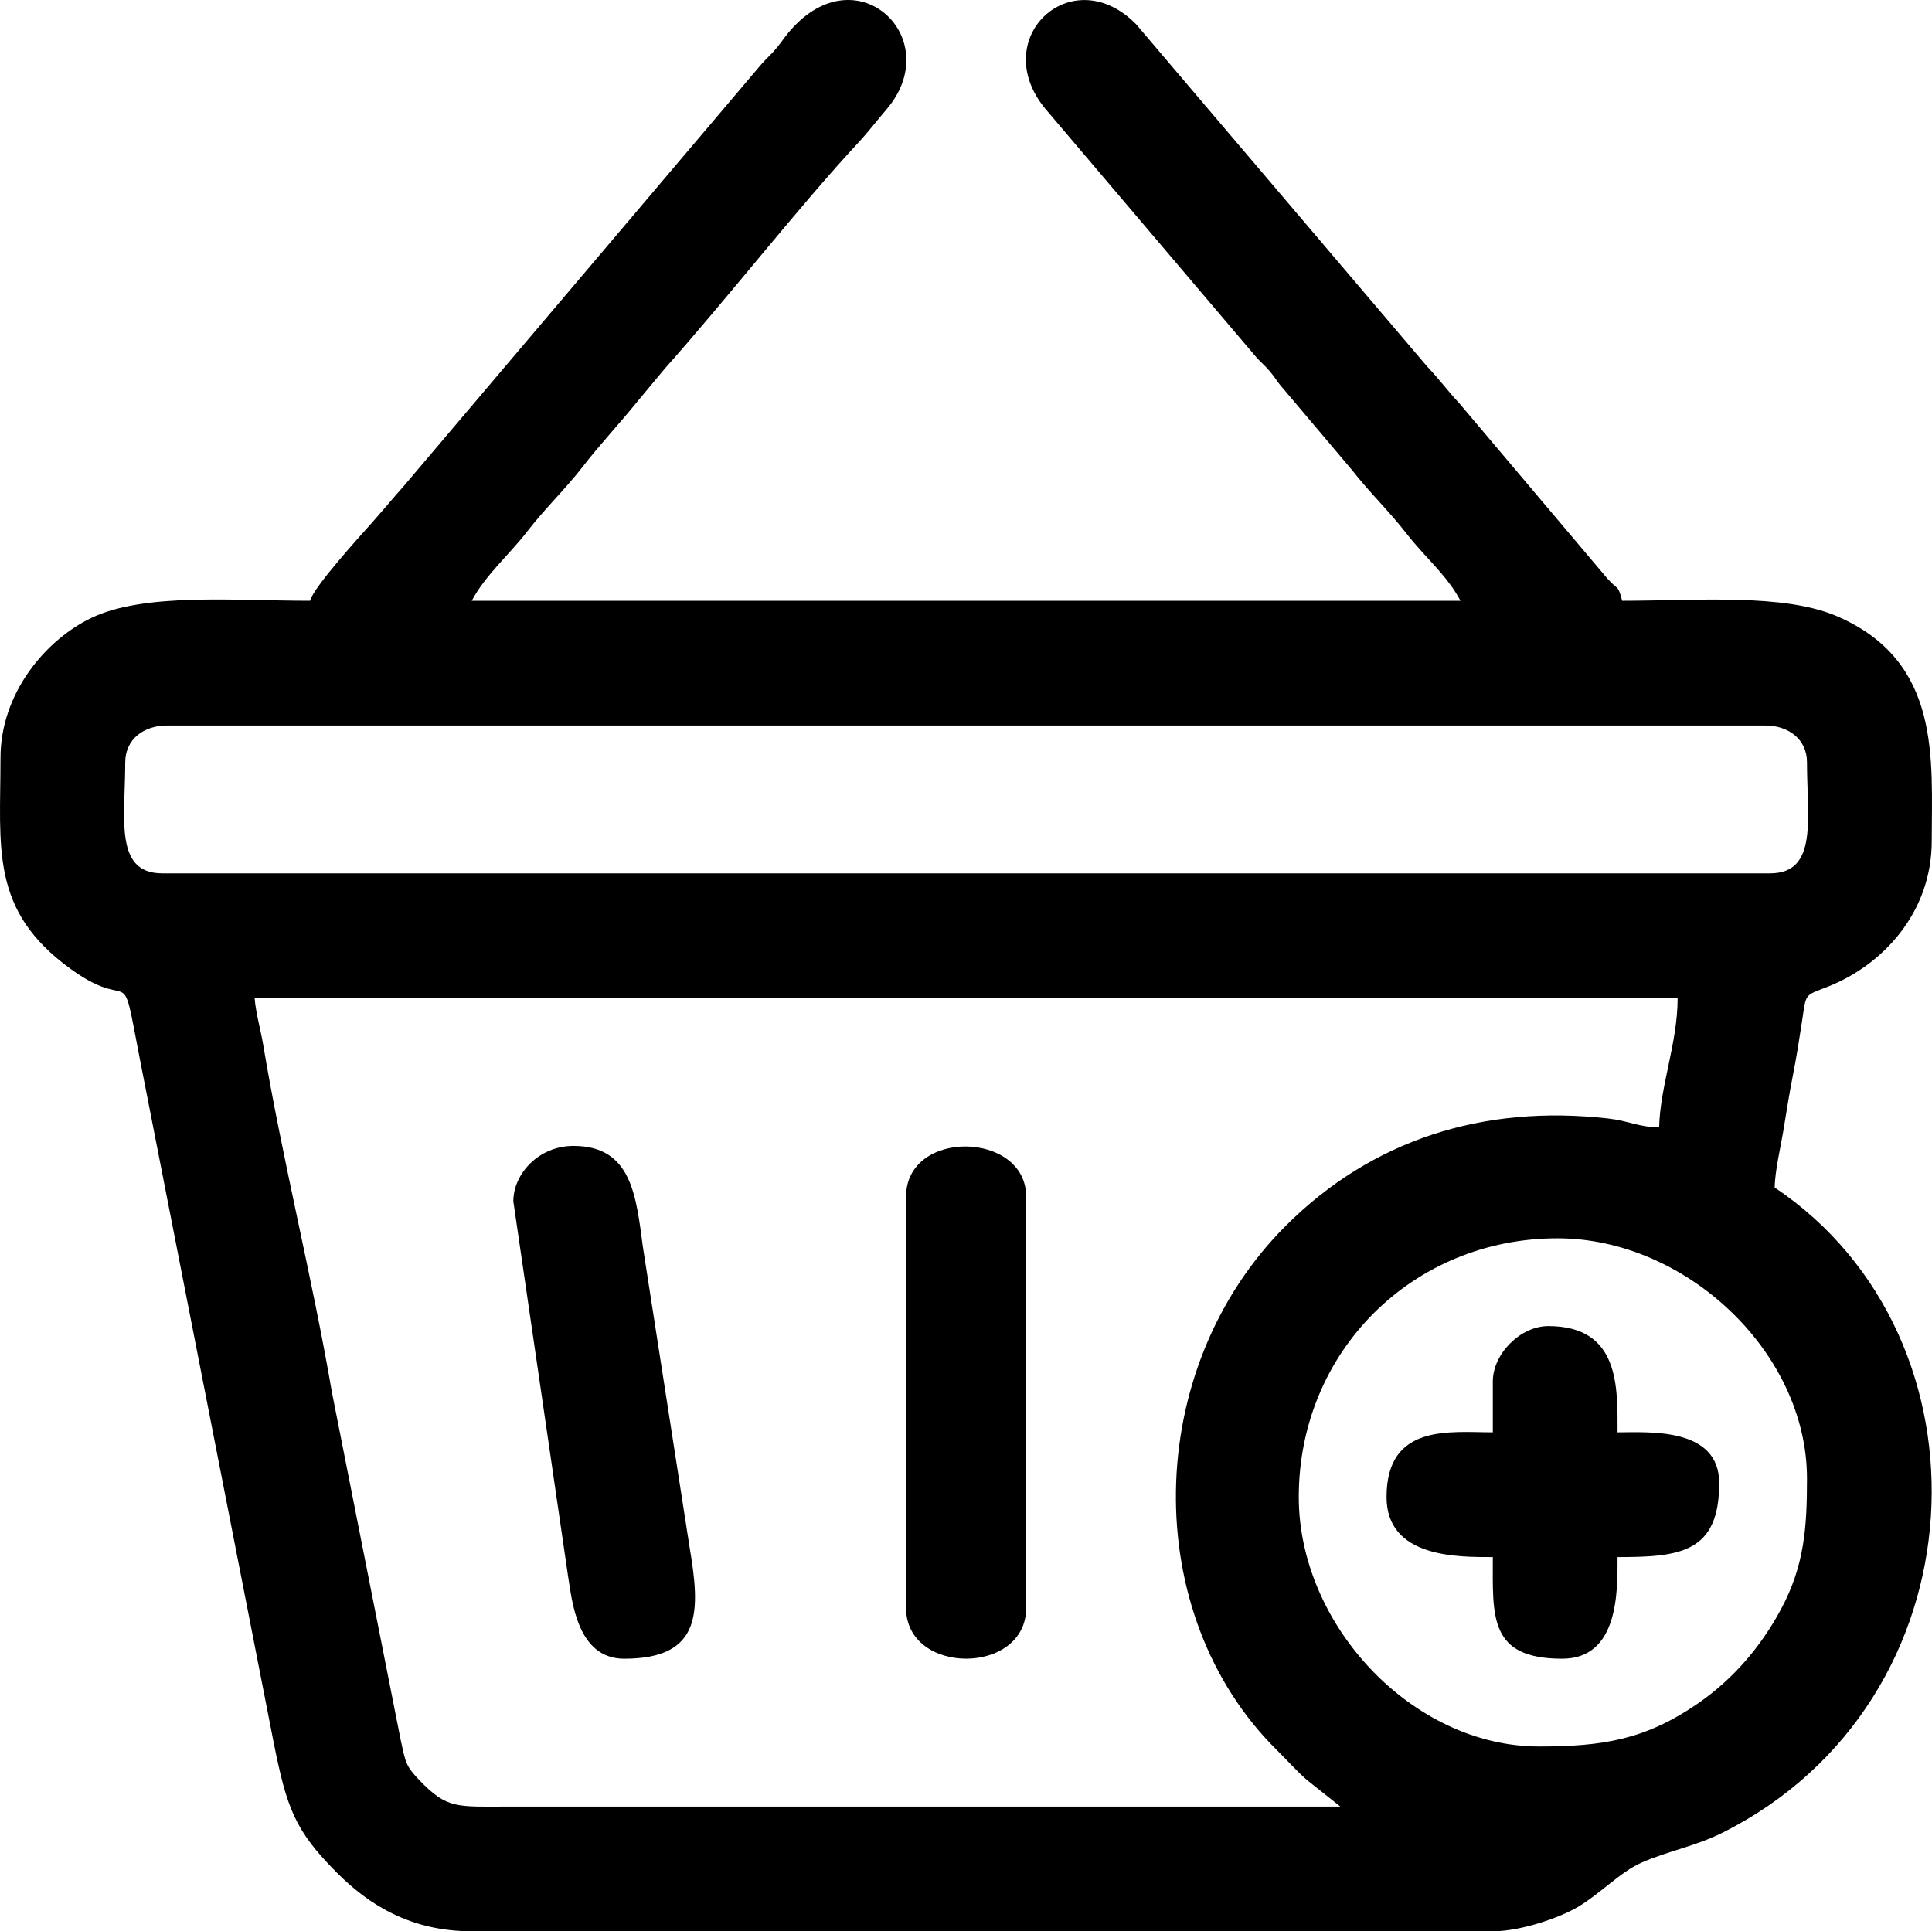
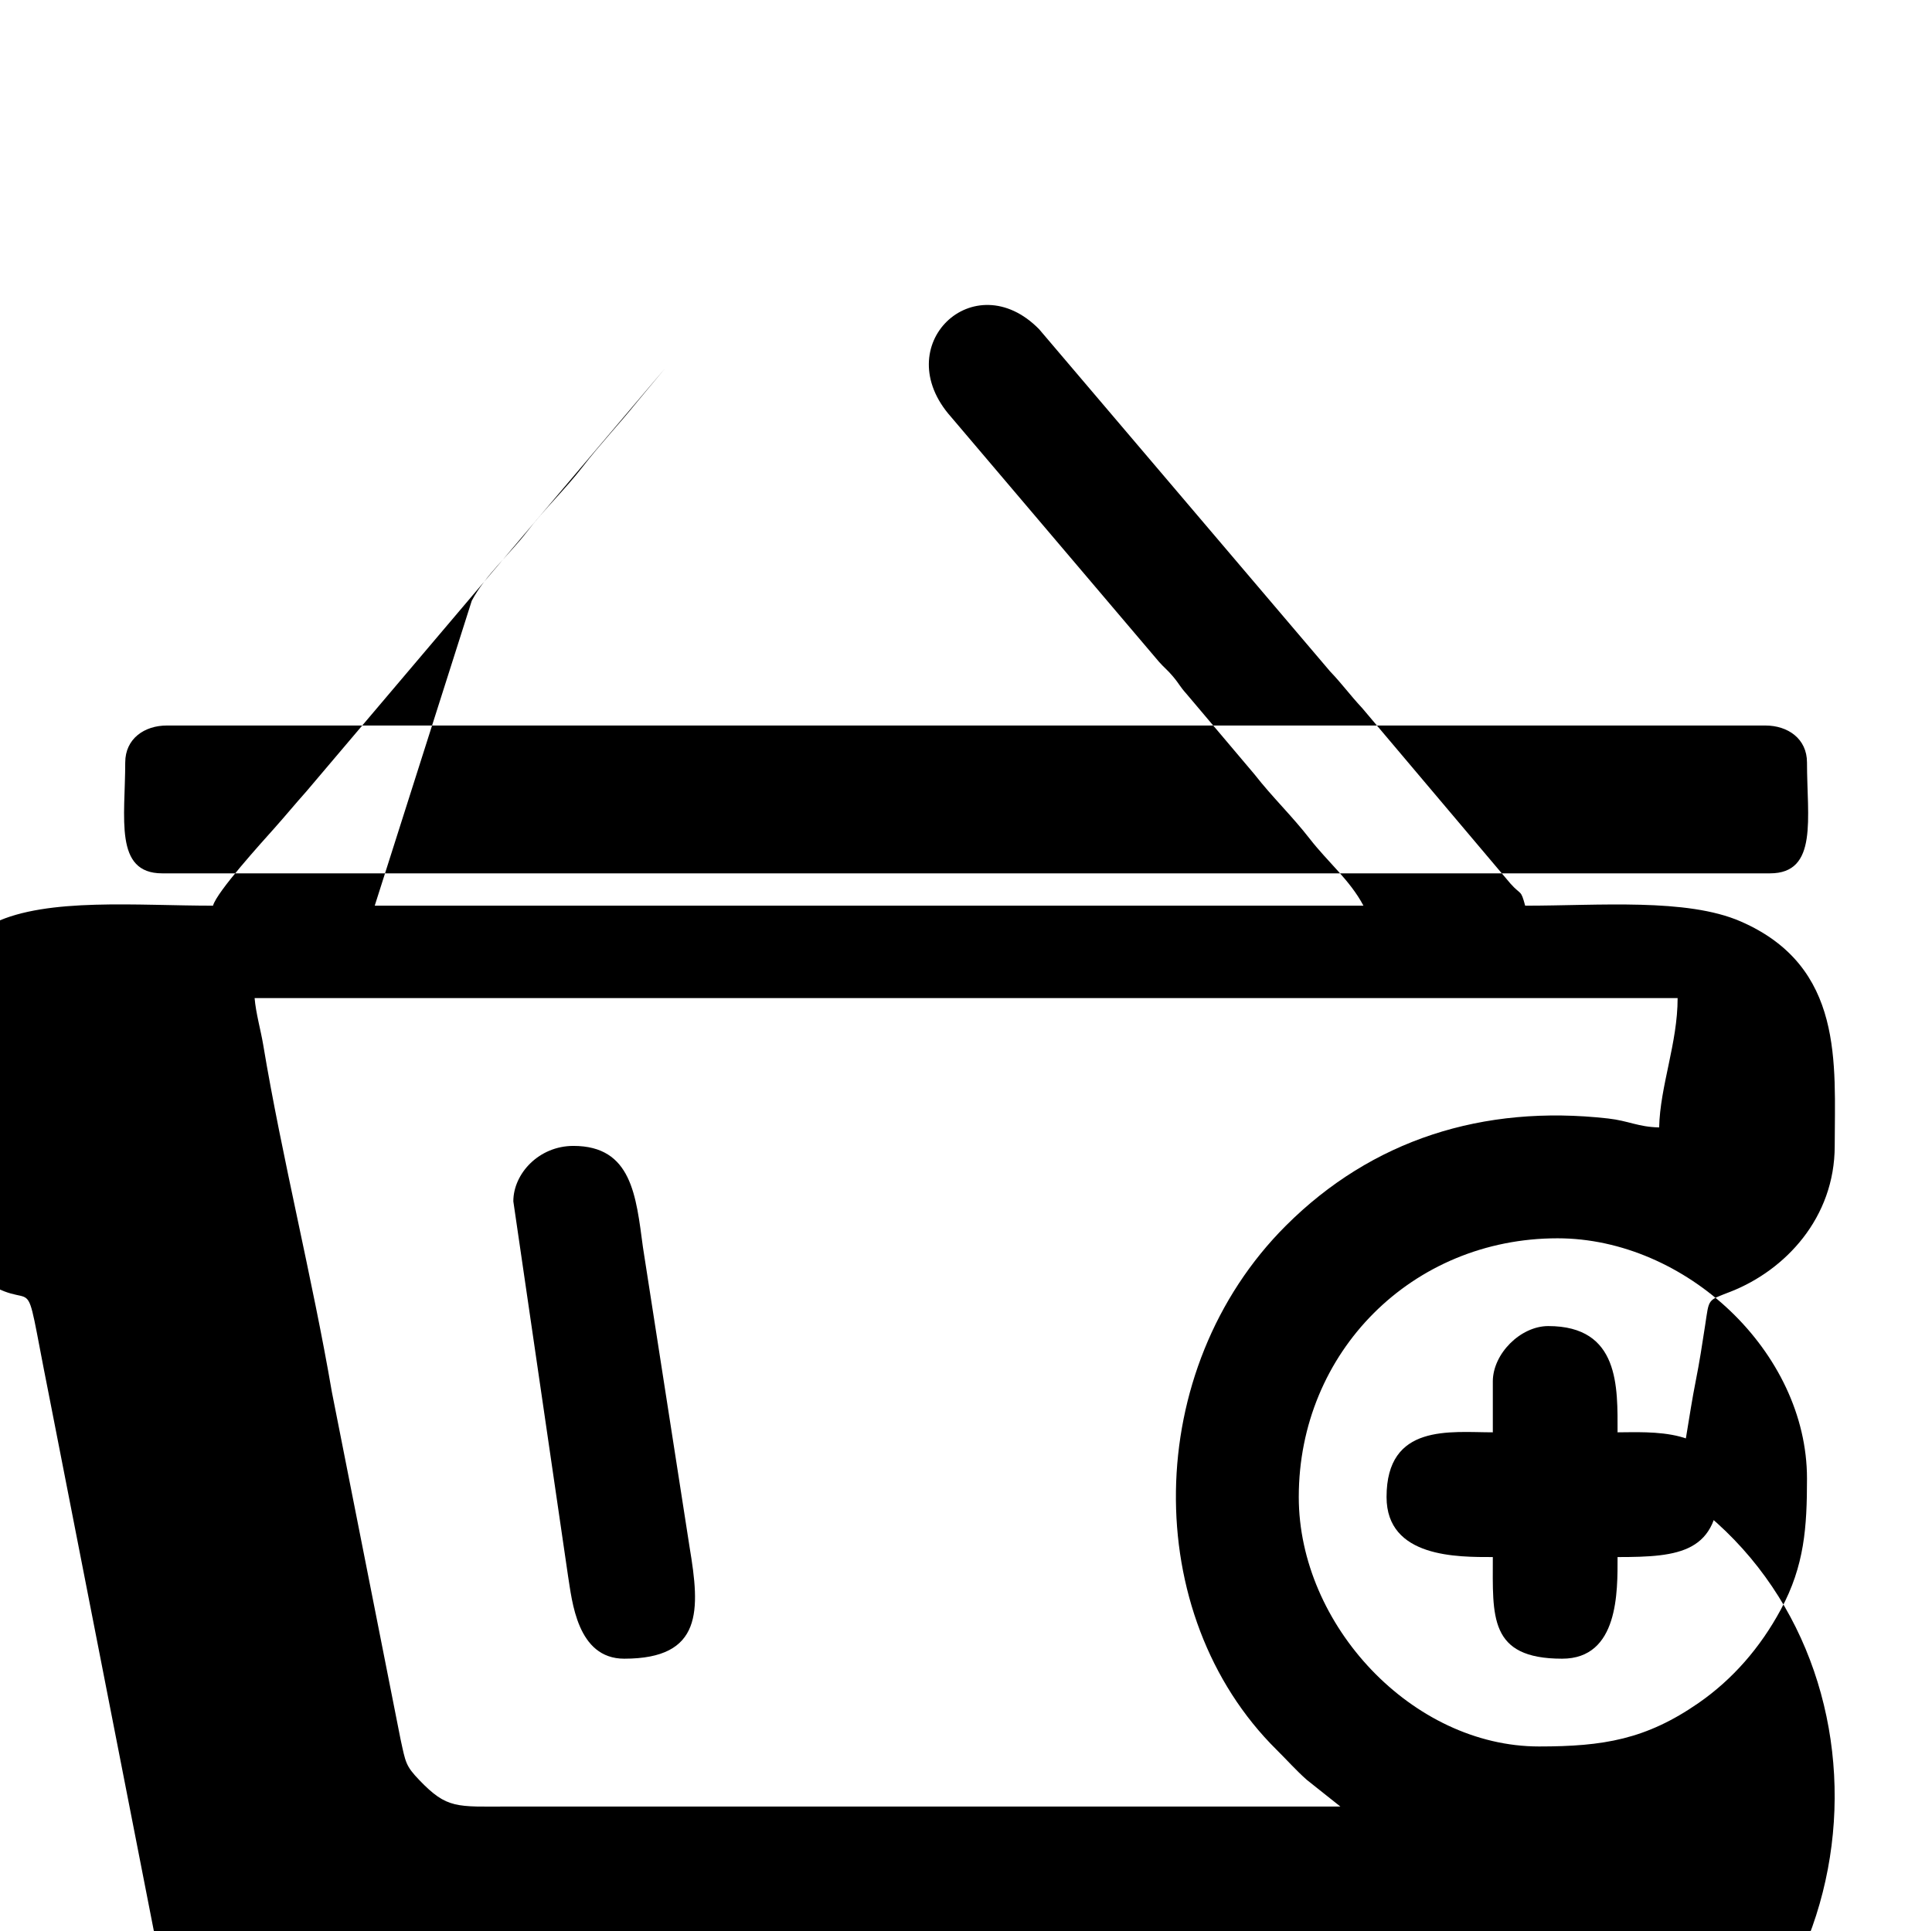
<svg xmlns="http://www.w3.org/2000/svg" xml:space="preserve" width="147.518mm" height="147.478mm" style="shape-rendering:geometricPrecision; text-rendering:geometricPrecision; image-rendering:optimizeQuality; fill-rule:evenodd; clip-rule:evenodd" viewBox="0 0 9997.84 9995.18">
  <defs>
    <style type="text/css">  .fil0 {fill:black}  </style>
  </defs>
  <g id="Layer_x0020_1">
    <g id="_105553658649824">
-       <path class="fil0" d="M6720.98 7747.72c0,-750.36 586.99,-1338.91 1338.91,-1338.91 663.41,0 1291.09,588.45 1291.09,1243.27 0,251.24 -12.71,450.35 -135.21,677.71 -106.49,197.62 -249.75,361.7 -425.09,483.45 -273.02,189.56 -494.07,225.58 -826.44,225.58 -655.73,0 -1243.27,-628.54 -1243.27,-1291.1zm41.98 1464.3l173.2 137.62 -4303.67 0.03c-271.14,0.69 -318.71,12.63 -461.76,-135.97 -72.1,-74.89 -71.69,-91.76 -98.06,-212.77l-355.26 -1796.56c-100.09,-585.49 -259.32,-1219.27 -355.29,-1796.53 -12.37,-74.41 -38.08,-163.89 -44.61,-242.31l7364.01 0c0,233.79 -90.85,454.48 -95.64,669.46 -109.66,-2.44 -157.23,-34.25 -264.48,-46.34 -648.21,-73.09 -1222.34,111.08 -1666.45,554.15 -746.46,744.72 -756.55,2013.52 -47.77,2714.16 55.56,54.92 98.45,104.26 155.76,155.06zm-6114.9 -5265.84c0,-123.38 99.55,-191.27 215.18,-191.27l8272.56 0c115.64,0 215.18,67.9 215.18,191.27 0,287.33 58.77,573.81 -191.28,573.81l-8320.37 0c-250.05,0 -191.28,-286.48 -191.28,-573.81zm1793.19 -836.82c69.94,-132.18 197.61,-242.4 286.91,-358.64 86.49,-112.59 200.01,-222.17 286.95,-334.69 90.7,-117.38 187.98,-219.81 283.52,-338.12l141.21 -169.6c323.15,-362.54 697.16,-842.29 1003.75,-1171.99 51.7,-55.59 90.21,-107.63 142.51,-168.3 308.27,-357.58 -132.1,-795.84 -478.08,-430.26 -45.6,48.19 -48.42,60.23 -85.26,106.01 -30.8,38.26 -48.17,49.89 -80.82,86.54l-1853.75 2186.9c-62.46,70.12 -104.66,122.09 -166.78,191.85 -64.08,71.96 -297.94,328.98 -316.98,400.3 -390.85,0 -856.03,-42.64 -1130.94,88.43 -235.67,112.36 -470.98,388.81 -470.98,724.48 0,467.42 -56.26,789.86 364.79,1093.67 357.68,258.09 237.09,-128.47 386.36,617.82l661.48 3379.17c68.97,346.29 110.7,460.35 326.64,677.55 164.01,164.96 381,304.71 699.47,304.71l5283.92 0c144.75,0 348.46,-70.34 445.02,-128.8 114.17,-69.12 216.17,-178.72 323.8,-226.11 138.08,-60.81 279.59,-85.05 418.92,-154.89 1356.46,-679.98 1430.57,-2562.88 270.71,-3339.57 1.96,-87.82 31.22,-210.76 44.45,-290.27 17.04,-102.38 30.84,-194.09 49.11,-285.63 19.74,-98.94 33.18,-186.9 48.41,-286.31 22.22,-145.1 9.53,-128.38 133.59,-177.24 280.5,-110.47 537.35,-380.42 537.35,-753.74 0,-424.32 51.15,-928.22 -487.59,-1162.14 -278.75,-121.03 -730.49,-81.13 -1114.33,-81.13 -23.23,-87.01 -20.42,-51.49 -76.49,-114.78l-766.35 -907.29c-66.98,-72.02 -100.77,-121.42 -167.33,-191.31l-1505.2 -1770.35c-335.83,-341.82 -785.5,84.22 -454.92,454.92l1075.89 1267.2c27.7,31.09 42.29,40.37 70.15,73.3 37.43,44.24 33.34,49.2 73.3,94.06l350.4 414.69c93.91,120.19 191.56,212.12 286.93,334.71 93.45,120.11 206.82,212.59 276.8,344.84l-5116.55 0z" />
+       <path class="fil0" d="M6720.98 7747.72c0,-750.36 586.99,-1338.91 1338.91,-1338.91 663.41,0 1291.09,588.45 1291.09,1243.27 0,251.24 -12.71,450.35 -135.21,677.71 -106.49,197.62 -249.75,361.7 -425.09,483.45 -273.02,189.56 -494.07,225.58 -826.44,225.58 -655.73,0 -1243.27,-628.54 -1243.27,-1291.1zm41.98 1464.3l173.2 137.62 -4303.67 0.03c-271.14,0.69 -318.71,12.63 -461.76,-135.97 -72.1,-74.89 -71.69,-91.76 -98.06,-212.77l-355.26 -1796.56c-100.09,-585.49 -259.32,-1219.27 -355.29,-1796.53 -12.37,-74.41 -38.08,-163.89 -44.61,-242.31l7364.01 0c0,233.79 -90.85,454.48 -95.64,669.46 -109.66,-2.44 -157.23,-34.25 -264.48,-46.34 -648.21,-73.09 -1222.34,111.08 -1666.45,554.15 -746.46,744.72 -756.55,2013.52 -47.77,2714.16 55.56,54.92 98.45,104.26 155.76,155.06zm-6114.9 -5265.84c0,-123.38 99.55,-191.27 215.18,-191.27l8272.56 0c115.64,0 215.18,67.9 215.18,191.27 0,287.33 58.77,573.81 -191.28,573.81l-8320.37 0c-250.05,0 -191.28,-286.48 -191.28,-573.81zm1793.19 -836.82c69.94,-132.18 197.61,-242.4 286.91,-358.64 86.49,-112.59 200.01,-222.17 286.95,-334.69 90.7,-117.38 187.98,-219.81 283.52,-338.12l141.21 -169.6l-1853.75 2186.9c-62.46,70.12 -104.66,122.09 -166.78,191.85 -64.08,71.96 -297.94,328.98 -316.98,400.3 -390.85,0 -856.03,-42.64 -1130.94,88.43 -235.67,112.36 -470.98,388.81 -470.98,724.48 0,467.42 -56.26,789.86 364.79,1093.67 357.68,258.09 237.09,-128.47 386.36,617.82l661.48 3379.17c68.97,346.29 110.7,460.35 326.64,677.55 164.01,164.96 381,304.71 699.47,304.71l5283.92 0c144.75,0 348.46,-70.34 445.02,-128.8 114.17,-69.12 216.17,-178.72 323.8,-226.11 138.08,-60.81 279.59,-85.05 418.92,-154.89 1356.46,-679.98 1430.57,-2562.88 270.71,-3339.57 1.96,-87.82 31.22,-210.76 44.45,-290.27 17.04,-102.38 30.84,-194.09 49.11,-285.63 19.74,-98.94 33.18,-186.9 48.41,-286.31 22.22,-145.1 9.53,-128.38 133.59,-177.24 280.5,-110.47 537.35,-380.42 537.35,-753.74 0,-424.32 51.15,-928.22 -487.59,-1162.14 -278.75,-121.03 -730.49,-81.13 -1114.33,-81.13 -23.23,-87.01 -20.42,-51.49 -76.49,-114.78l-766.35 -907.29c-66.98,-72.02 -100.77,-121.42 -167.33,-191.31l-1505.2 -1770.35c-335.83,-341.82 -785.5,84.22 -454.92,454.92l1075.89 1267.2c27.7,31.09 42.29,40.37 70.15,73.3 37.43,44.24 33.34,49.2 73.3,94.06l350.4 414.69c93.91,120.19 191.56,212.12 286.93,334.71 93.45,120.11 206.82,212.59 276.8,344.84l-5116.55 0z" />
      <path class="fil0" d="M7725.16 7149.99l0 263c-219.89,0 -549.91,-47.32 -549.91,334.72 0,315.63 369.31,310.82 549.91,310.82 0,306.07 -22.41,526 358.63,526 293.54,0 286.91,-348.38 286.91,-526 322.43,0 526,-21.7 526,-382.55 0,-291.37 -365.65,-263 -526,-263 0,-233.16 12.17,-549.91 -358.64,-549.91 -143.63,0 -286.91,143.28 -286.91,286.91z" />
      <path class="fil0" d="M2939.72 8157.79c20.41,124.19 45.67,426.75 290.52,426.75 407.44,0 392.97,-250.66 338.25,-577.35l-241.33 -1551.85c-35.74,-265.5 -57.21,-524.72 -359.92,-524.72 -178.6,0 -310.82,143.61 -310.82,286.91l283.29 1940.25z" />
-       <path class="fil0" d="M4688.7 8321.54c0,350.45 621.64,350.45 621.64,0l0 -2127.91c0,-340.57 -621.64,-352.97 -621.64,0l0 2127.91z" />
    </g>
  </g>
</svg>